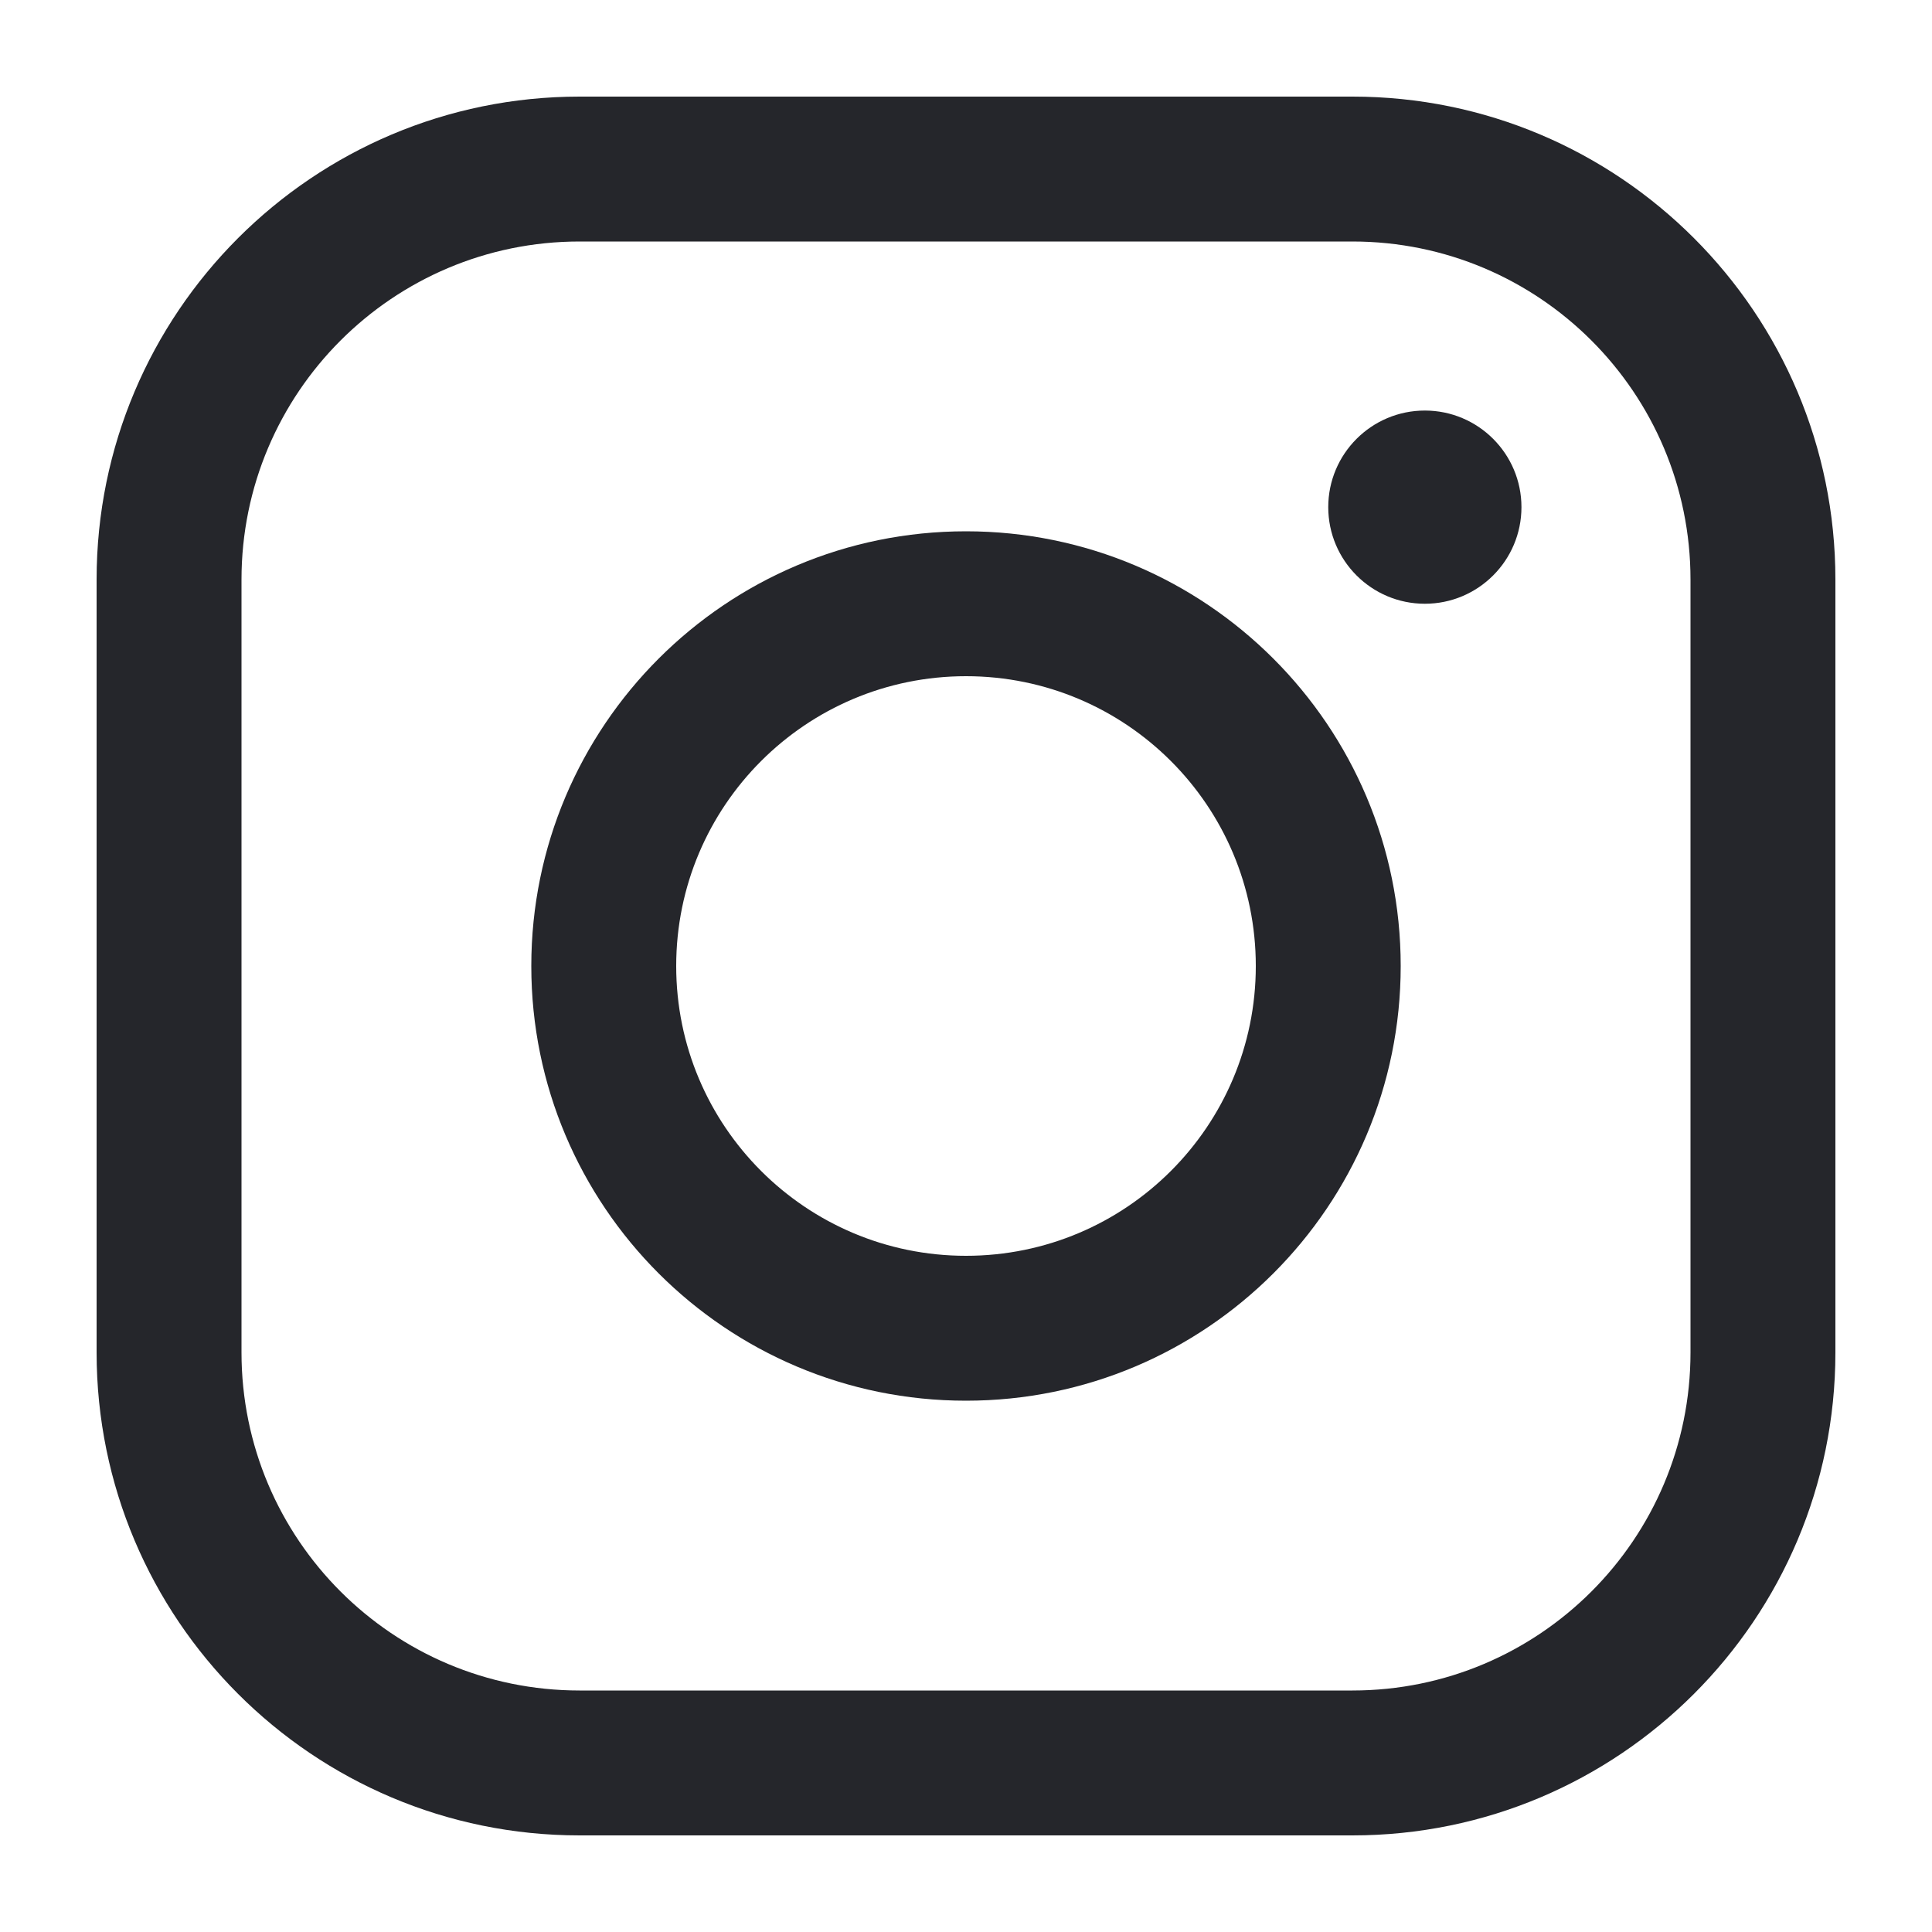
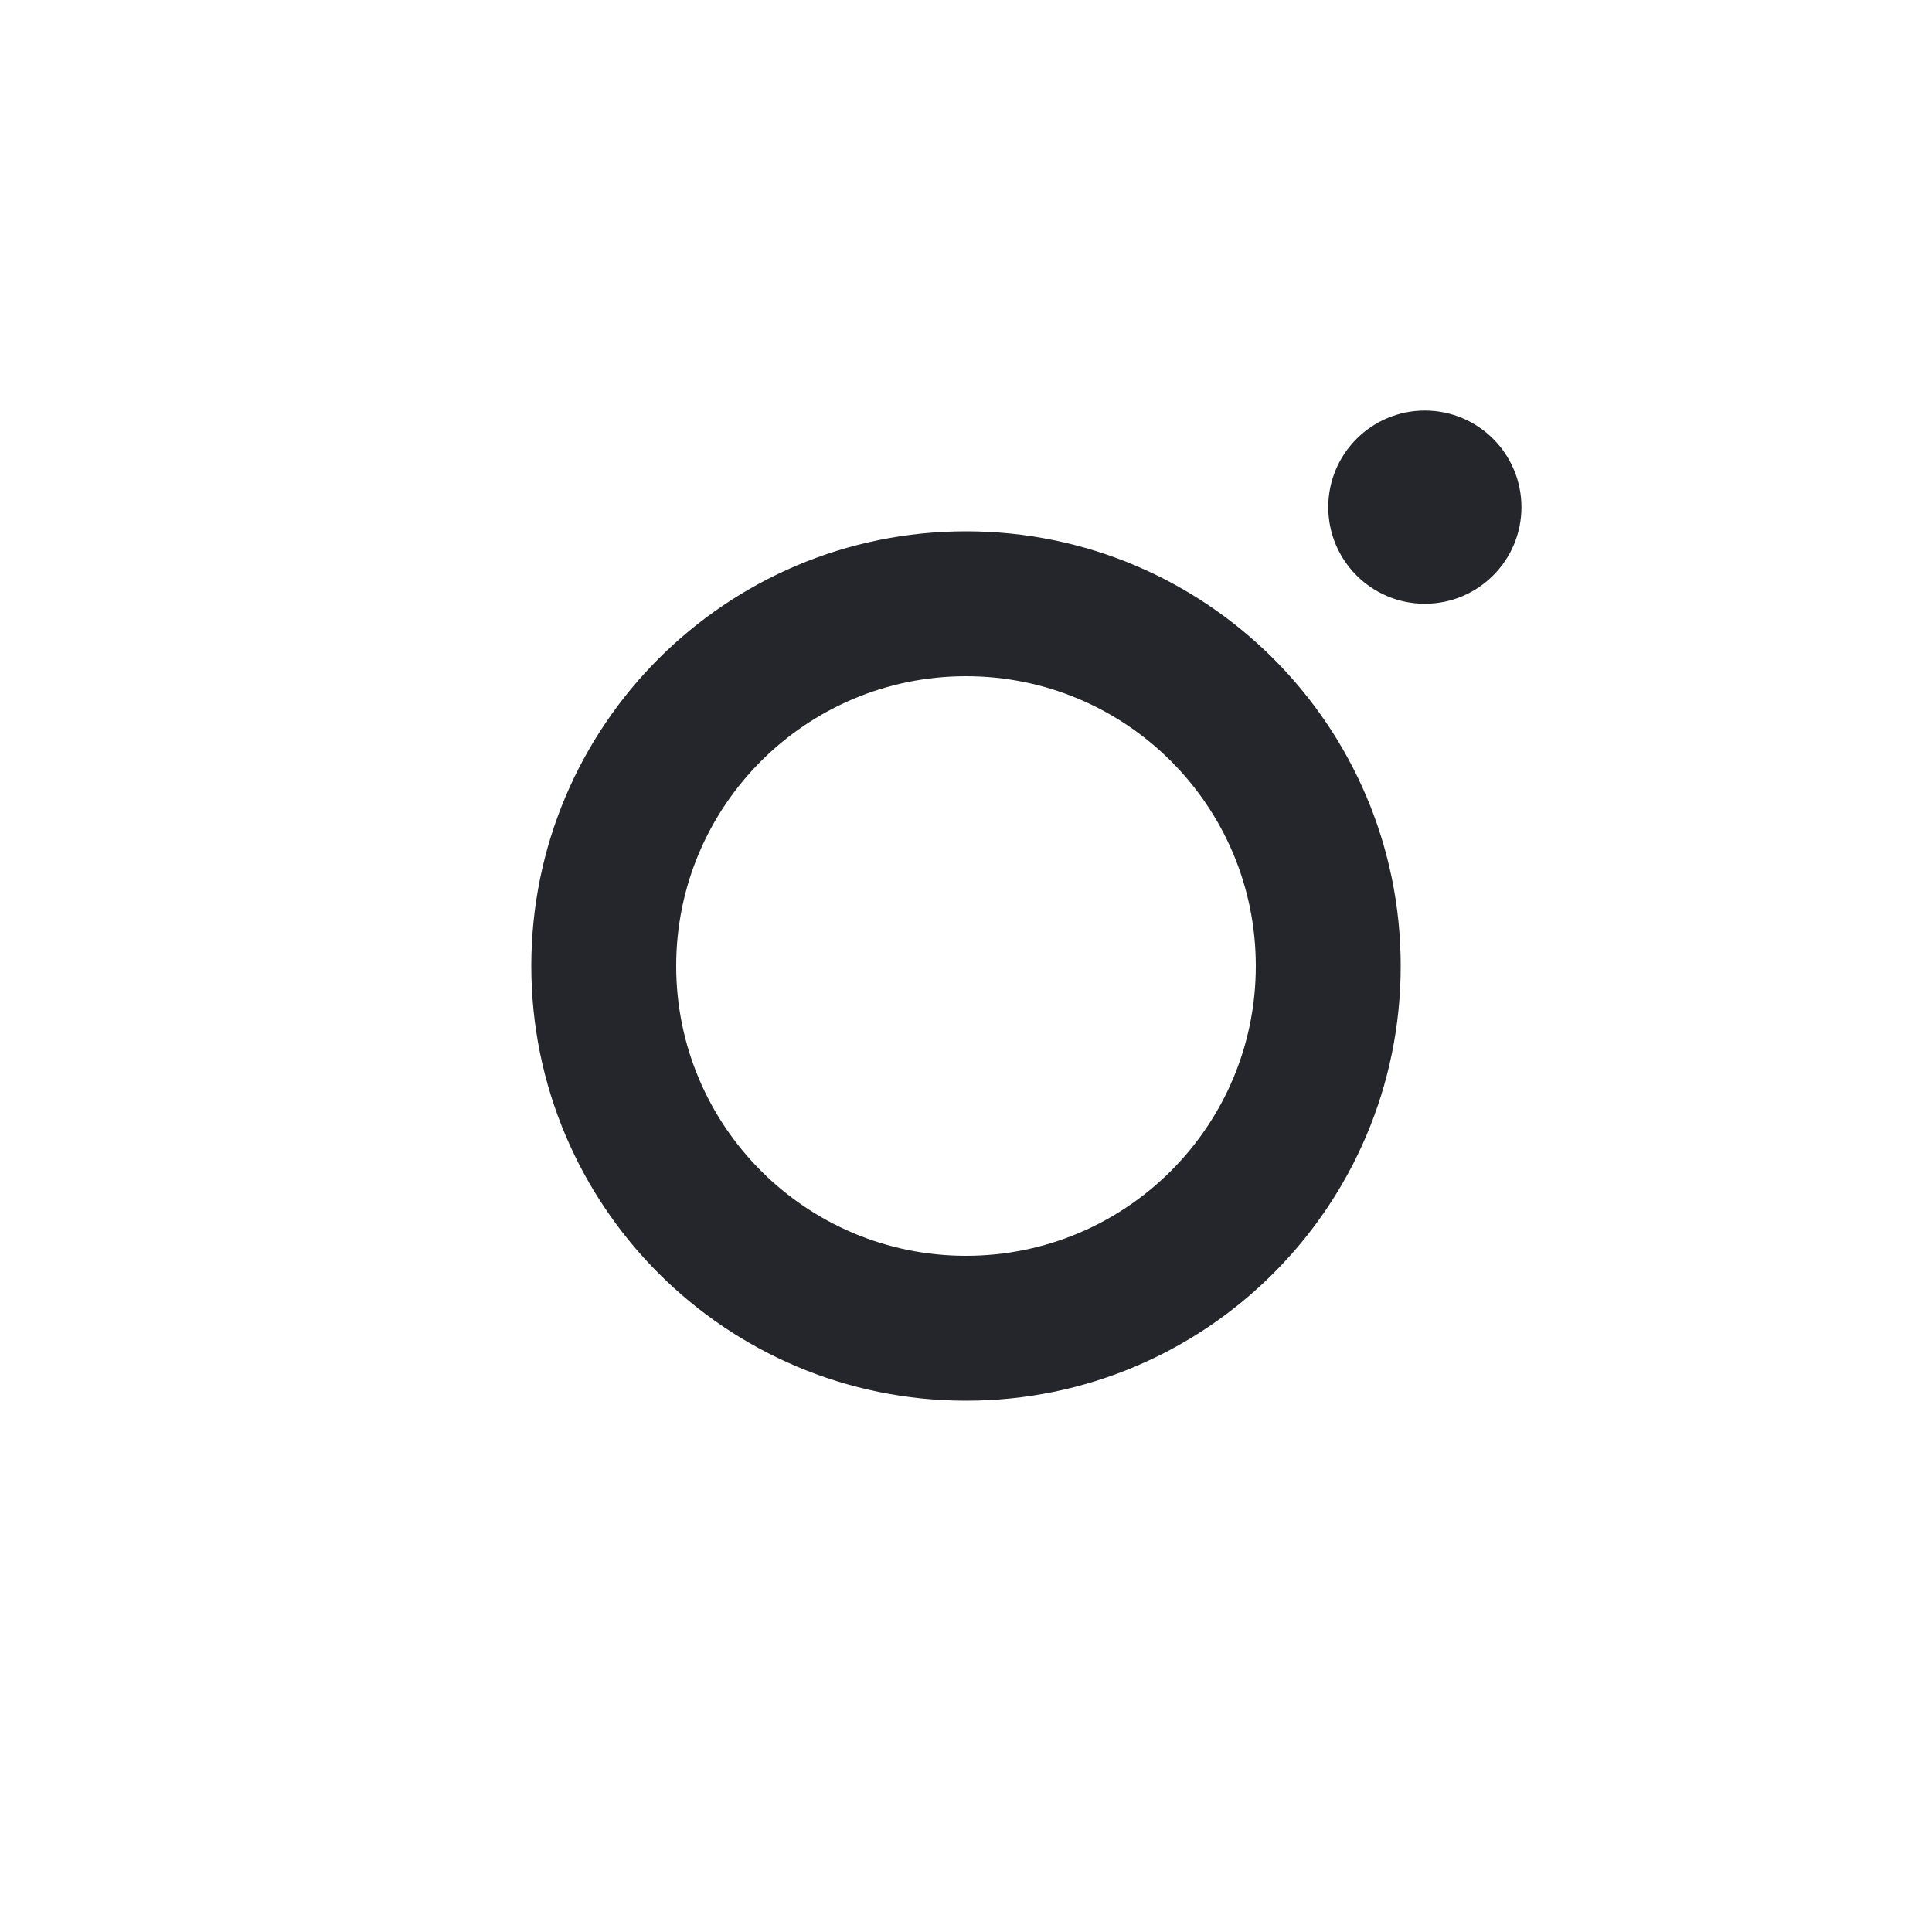
<svg xmlns="http://www.w3.org/2000/svg" width="20" height="20" viewBox="0 0 20 20" fill="none">
  <path d="M15.75 5.25C15.75 5.802 15.302 6.25 14.75 6.25C14.198 6.25 13.75 5.802 13.75 5.25C13.75 4.698 14.198 4.25 14.75 4.25C15.302 4.25 15.75 4.698 15.75 5.25Z" fill="#25262B" />
  <path fill-rule="evenodd" clip-rule="evenodd" d="M14.5 10C14.5 12.485 12.485 14.5 10 14.5C7.515 14.5 5.5 12.485 5.5 10C5.5 7.515 7.515 5.5 10 5.5C12.485 5.5 14.5 7.515 14.5 10ZM13 10C13 11.657 11.657 13 10 13C8.343 13 7 11.657 7 10C7 8.343 8.343 7 10 7C11.657 7 13 8.343 13 10Z" fill="#25262B" />
-   <path fill-rule="evenodd" clip-rule="evenodd" d="M6 1C3.239 1 1 3.239 1 6V14C1 16.761 3.239 19 6 19H14C16.761 19 19 16.761 19 14V6C19 3.239 16.761 1 14 1H6ZM14 2.5H6C4.067 2.5 2.5 4.067 2.5 6V14C2.5 15.933 4.067 17.5 6 17.5H14C15.933 17.5 17.5 15.933 17.5 14V6C17.5 4.067 15.933 2.5 14 2.5Z" fill="#25262B" />
</svg>